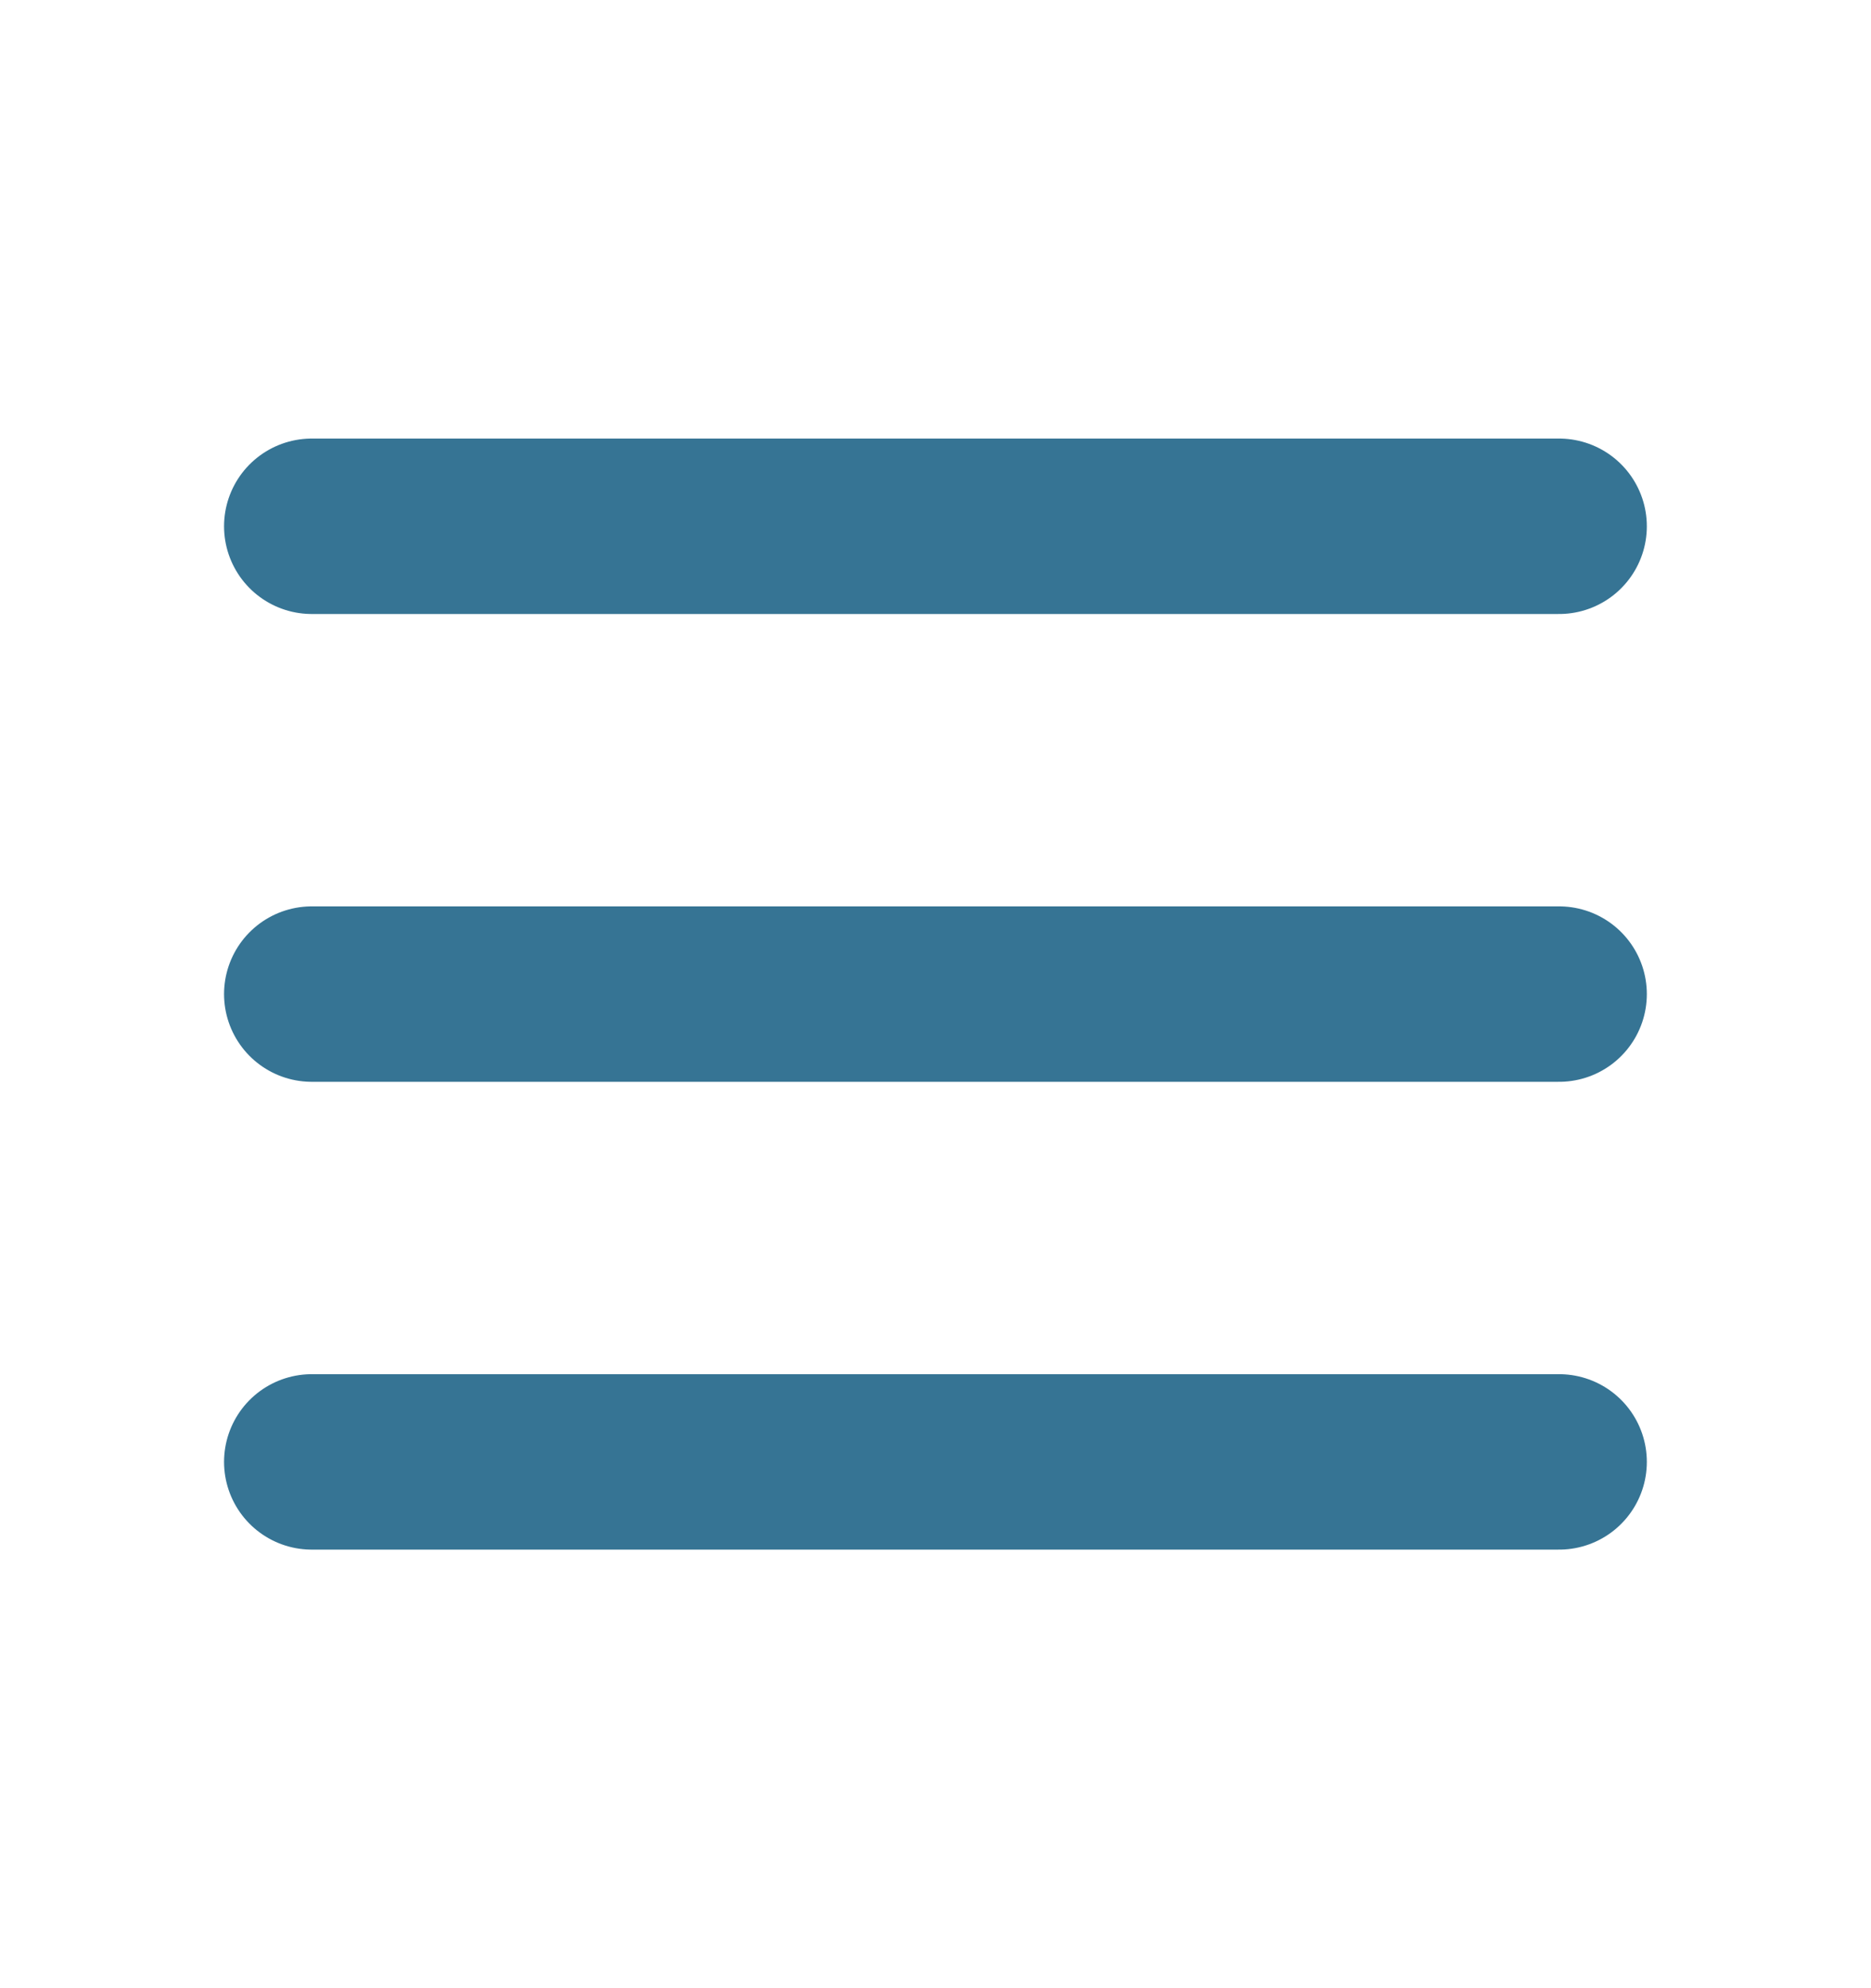
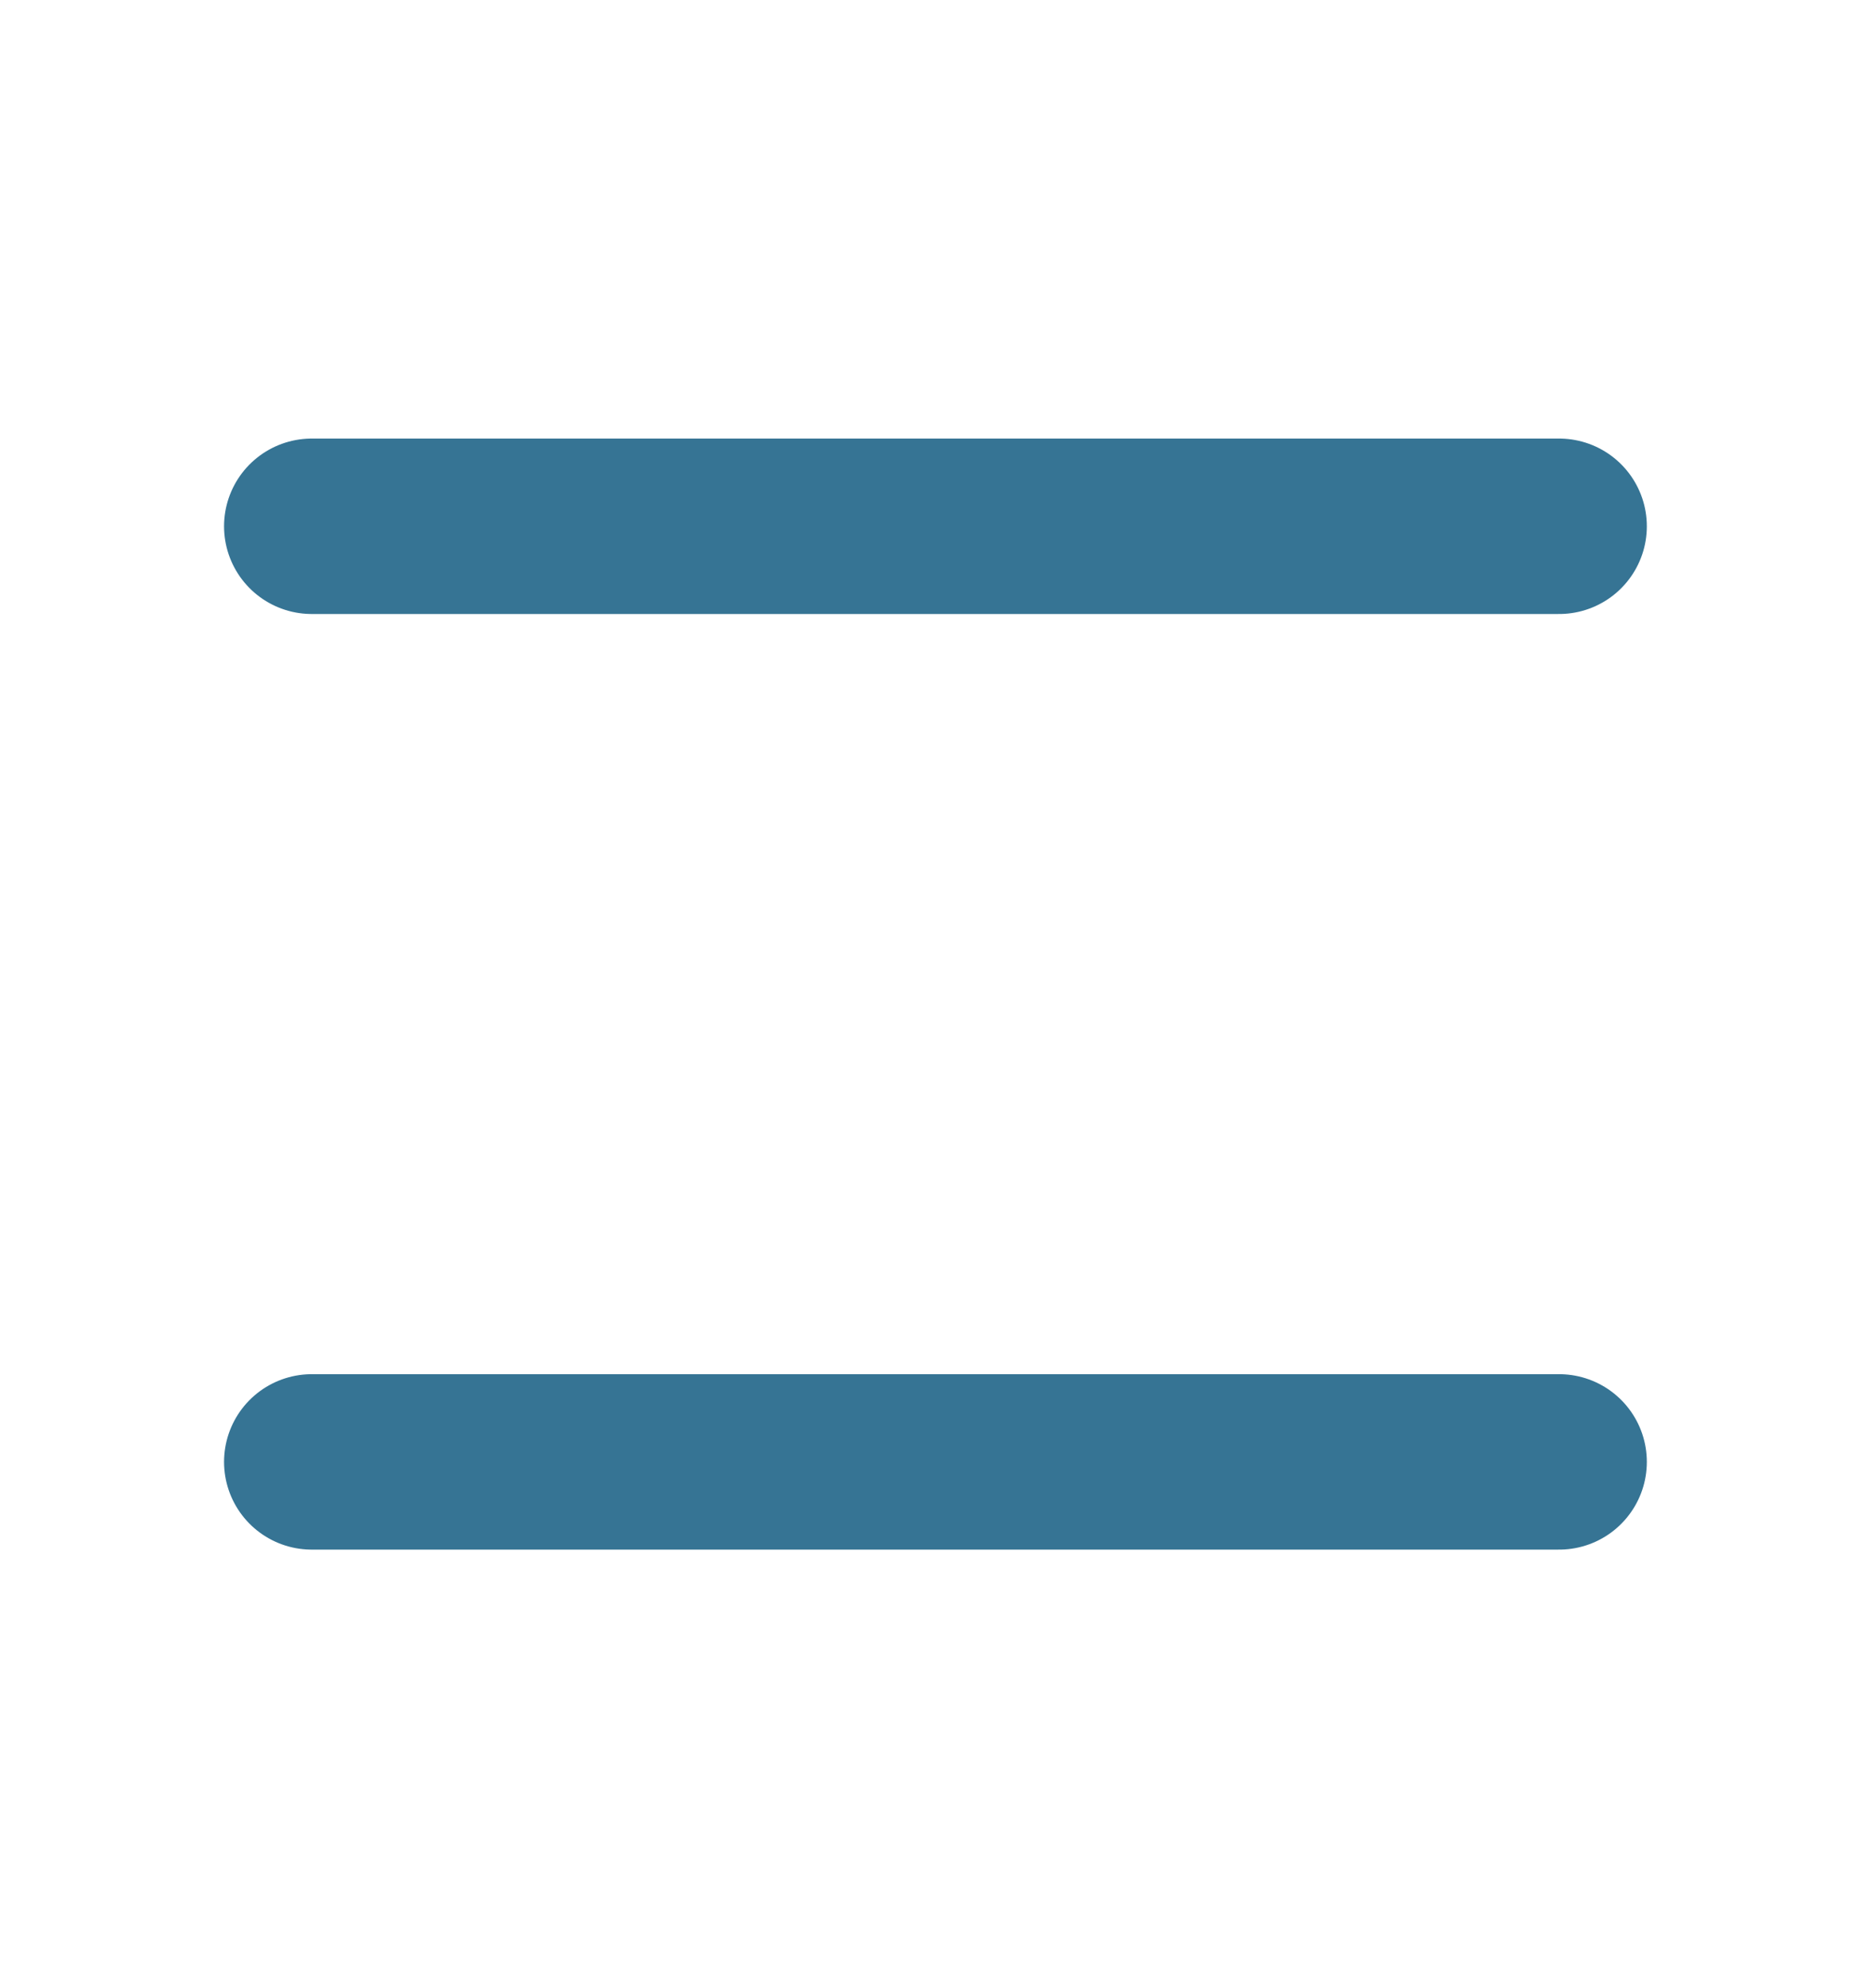
<svg xmlns="http://www.w3.org/2000/svg" width="16" height="17" viewBox="0 0 16 17" fill="none">
  <g id="tabler-icon-menu-2">
-     <path id="Vector" d="M2.666 4.5H13.333M2.666 8.5H13.333M2.666 12.5H13.333" stroke="#367494" stroke-width="1.5" stroke-linecap="round" stroke-linejoin="round" />
+     <path id="Vector" d="M2.666 4.5H13.333H13.333M2.666 12.5H13.333" stroke="#367494" stroke-width="1.5" stroke-linecap="round" stroke-linejoin="round" />
  </g>
</svg>